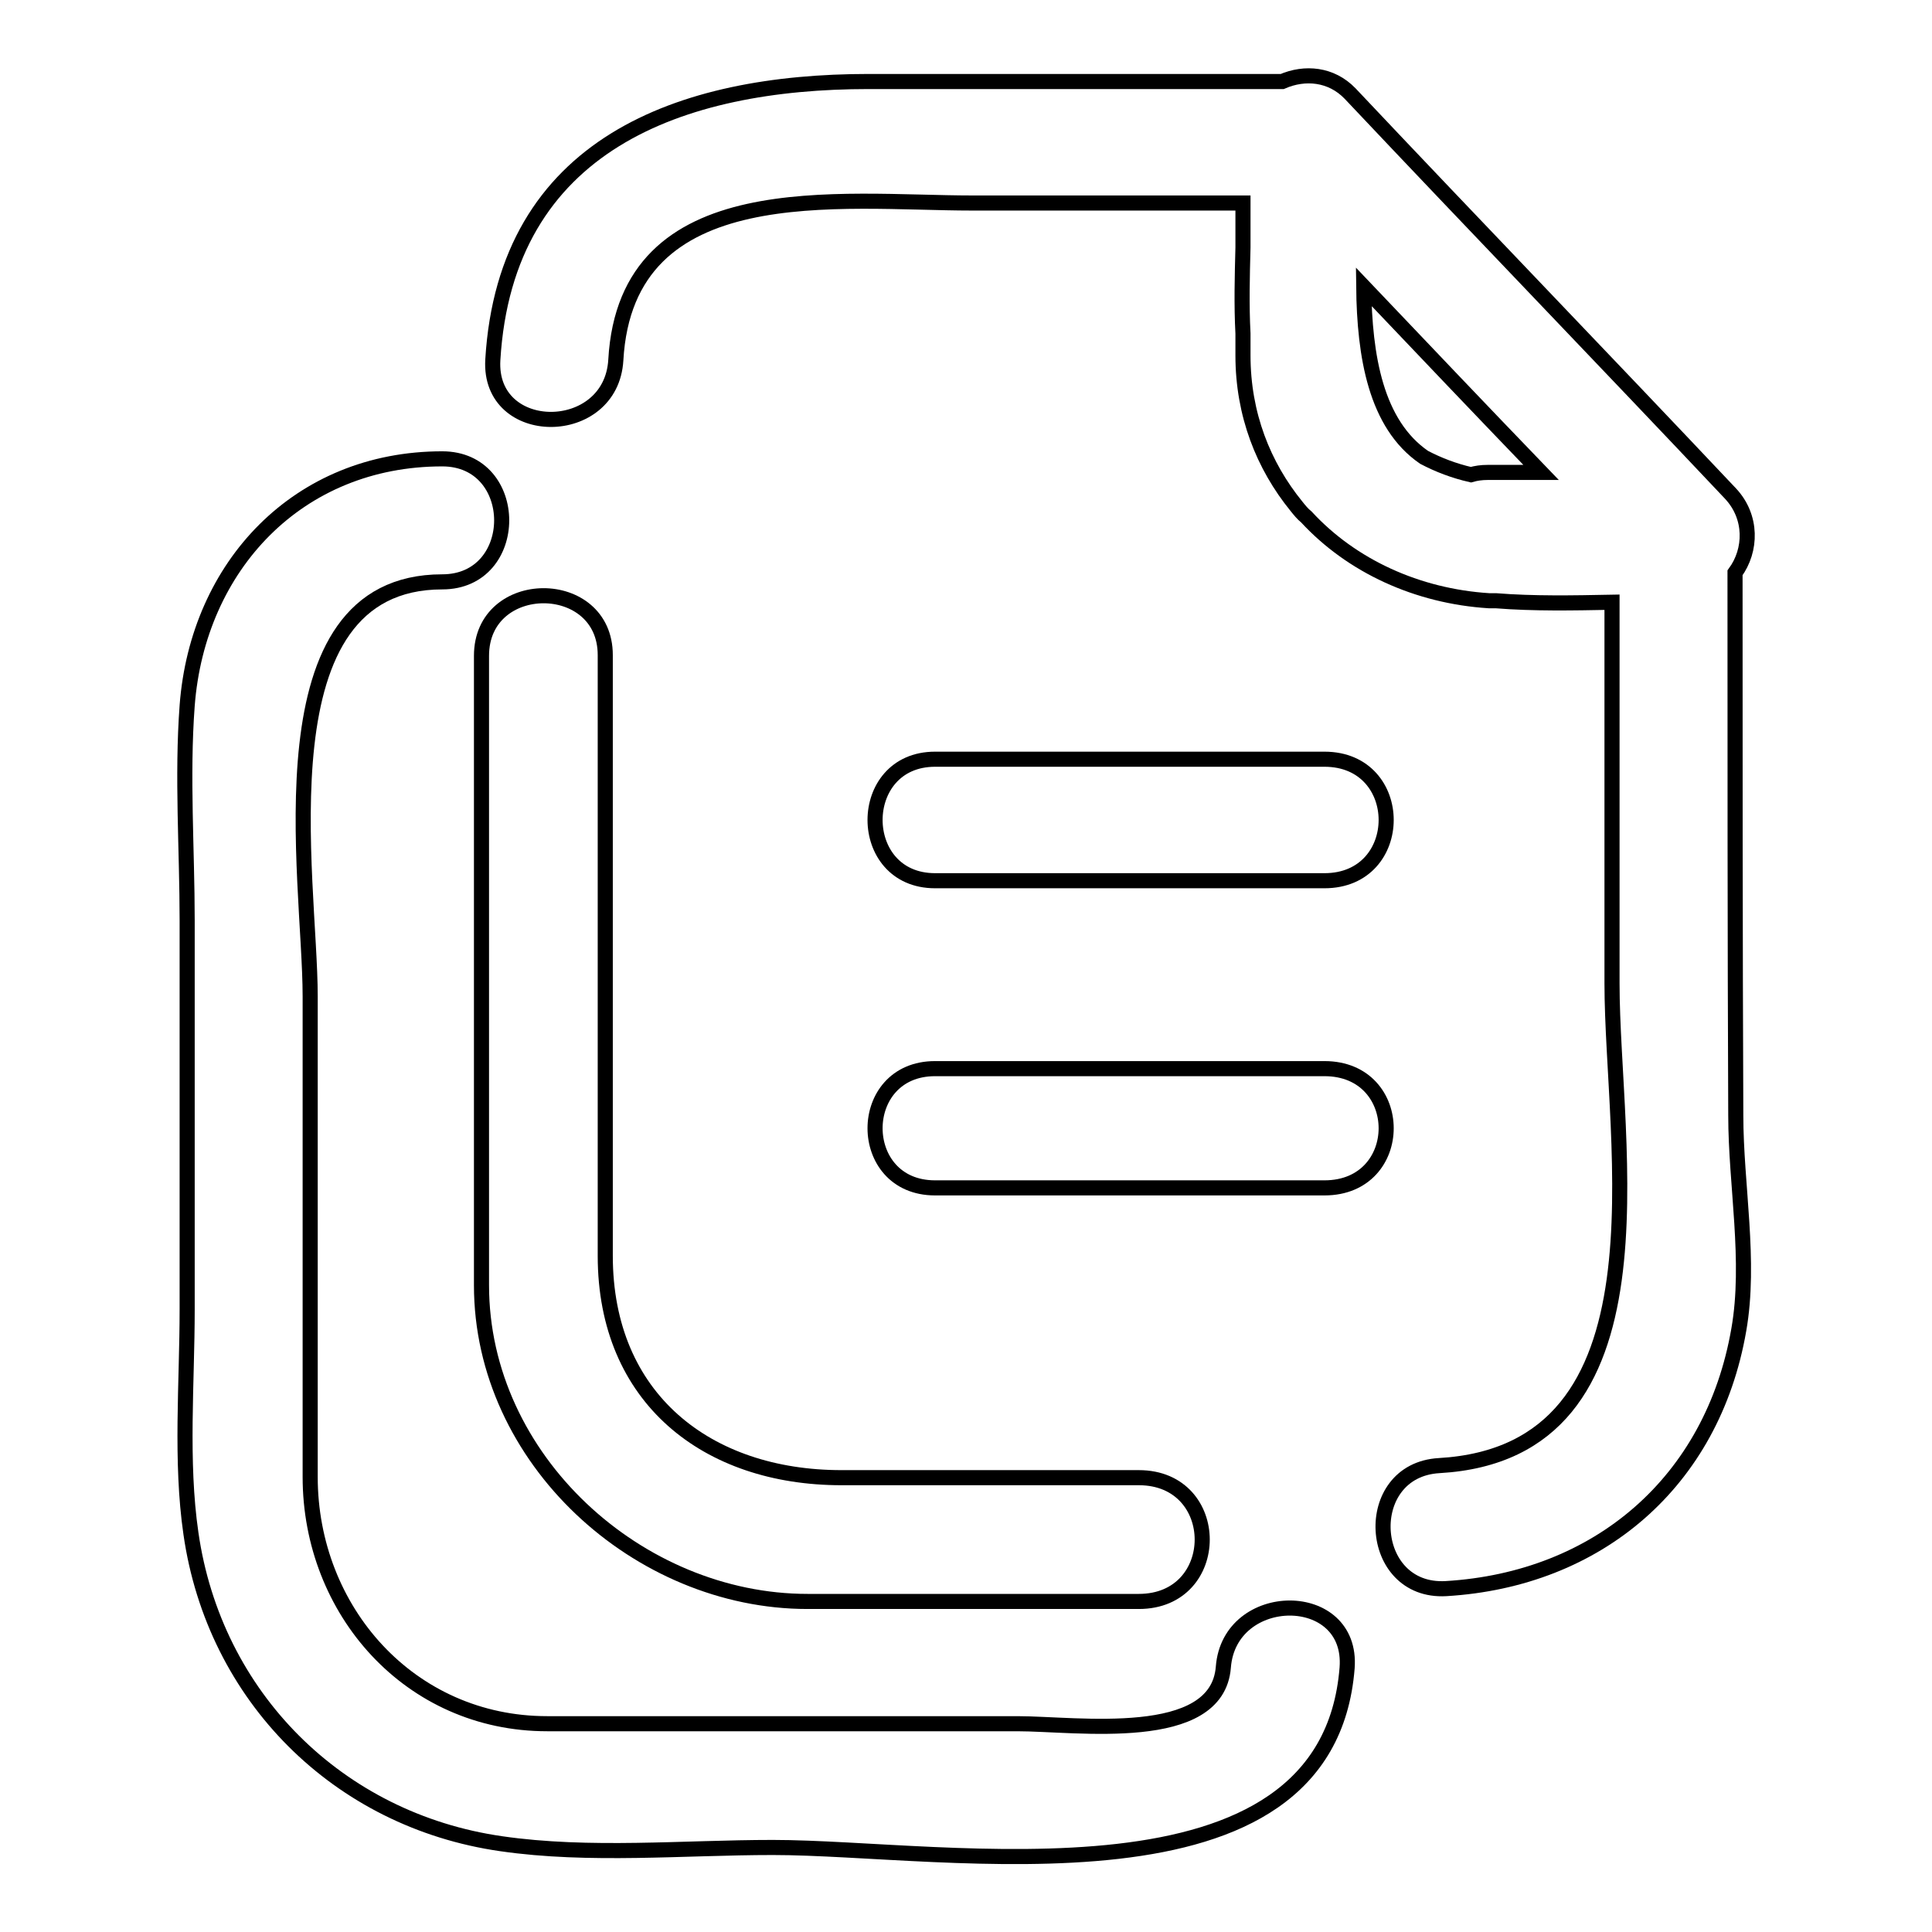
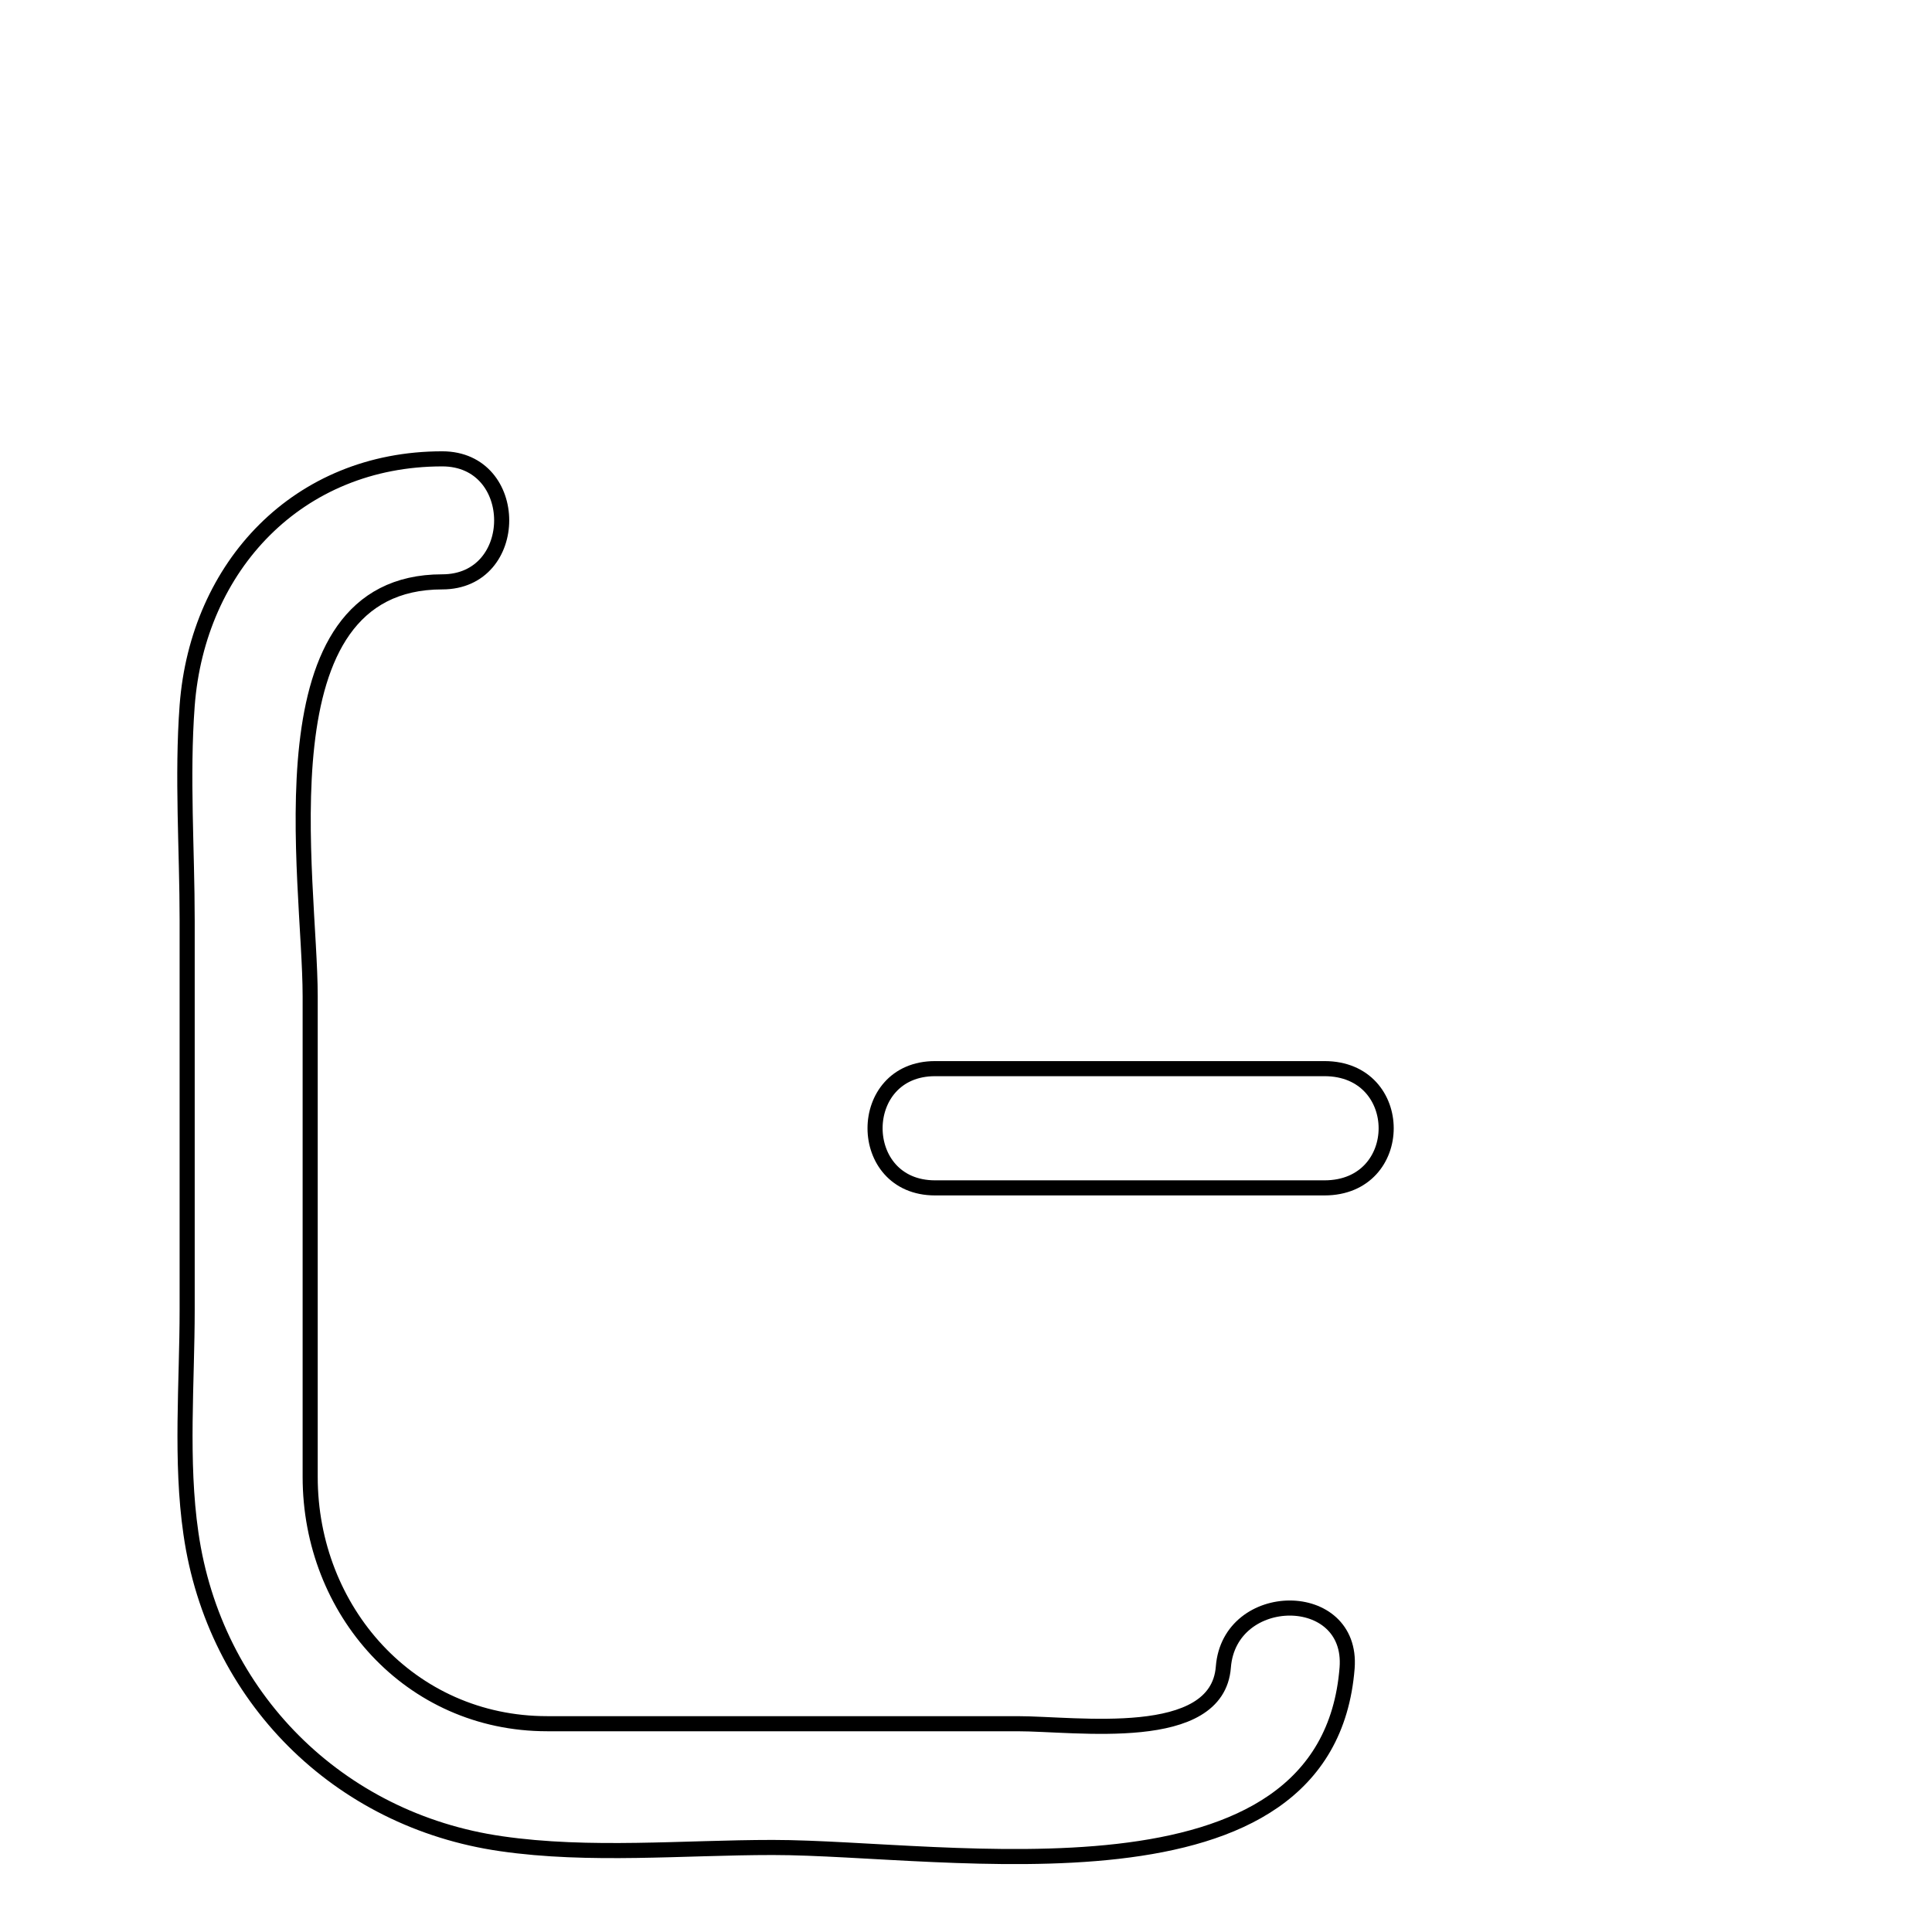
<svg xmlns="http://www.w3.org/2000/svg" version="1.1" x="0px" y="0px" viewBox="0 0 256 256" enable-background="new 0 0 256 256" xml:space="preserve">
  <g>
    <g>
-       <path stroke-width="2" fill-opacity="0" stroke="#000000" d="M229.9,75.9c2.2-3,2.3-7.4-0.6-10.5c-16.7-17.7-33.7-35.3-50.4-53c-2.5-2.6-6-2.9-9-1.6c-18.3,0-36.5,0-54.8,0c-24.9,0-48.1,8.3-49.8,36.9c-0.6,10.5,15.7,10.5,16.3,0c1.4-24.8,29.7-20.8,47.2-20.8c11.9,0,23.9,0,35.9,0c0,2,0,4,0,5.9c-0.1,3.8-0.2,7.6,0,11.4c0,1,0,1.9,0,2.9c0,7.8,2.7,14.6,7.1,20c0.4,0.5,0.8,1,1.3,1.4c6,6.5,14.7,10.5,24.2,11.1c0.3,0,0.6,0,0.9,0c5,0.4,10.2,0.3,15.4,0.2c0,16.8,0,33.7,0,50.5c0,21.4,8.4,62.1-22.9,63.9c-10.5,0.6-9.6,16.9,0.9,16.3c20.1-1.2,35.3-14.1,38.8-34.3c1.6-9.1-0.4-19.2-0.4-28.4C229.9,123.9,229.9,99.9,229.9,75.9z M180.7,38c7.8,8.2,15.6,16.4,23.5,24.6c-2.4,0-4.7,0-7.1,0c-0.8,0-1.5,0.1-2.2,0.3c-2.2-0.5-4.3-1.3-6.2-2.3C182.3,56.2,180.8,47.2,180.7,38z" />
-       <path stroke-width="2" fill-opacity="0" stroke="#000000" d="M63.8,86.9c0,27,0,55.9,0,83.4c0,23.1,20.8,41.9,43.2,41.9c14.7,0,27.5,0,43.9,0c11.2,0,11.2-16.4,0-16.4c0,0-26.2,0-39.4,0c-17.8,0-31.3-10.5-31.3-29.4c0-26.3,0-52.5,0-79.6C80.2,76.3,63.8,76.3,63.8,86.9z" />
      <path stroke-width="2" fill-opacity="0" stroke="#000000" d="M162.1,220.9c-0.8,10.3-19.4,7.5-27.3,7.5c-12.5,0-25.1,0-37.6,0c-8.2,0-16.4,0-24.7,0c-18.2,0-31.4-15-31.4-32.7c0-21.2,0-42.5,0-63.7c0-15.6-7-54.9,17.5-54.9c10.5,0,10.5-16.3,0-16.3c-19.1,0-32.4,14.2-33.8,32.7c-0.7,9.4,0,19.1,0,28.5c0,17.1,0,34.3,0,51.5c0,9.7-0.9,20.1,0.5,29.7c3.1,21.6,19.5,38,41.1,41.1c11.7,1.7,24.2,0.5,36,0.5c23.1,0,73.5,9.3,76.1-23.8C179.3,210.4,162.9,210.5,162.1,220.9z" />
-       <path stroke-width="2" fill-opacity="0" stroke="#000000" d="M175.5,100.6c-16.1,0-35.2,0-51.6,0c-10.6,0-10.6,16.1,0,16.1c0,0,35.5,0,51.6,0C186.4,116.7,186.4,100.6,175.5,100.6z" />
      <path stroke-width="2" fill-opacity="0" stroke="#000000" d="M175.5,141.6c-16.1,0-35.2,0-51.6,0c-10.6,0-10.6,15.8,0,15.8c0,0,35.5,0,51.6,0C186.4,157.4,186.4,141.6,175.5,141.6z" />
    </g>
  </g>
</svg>